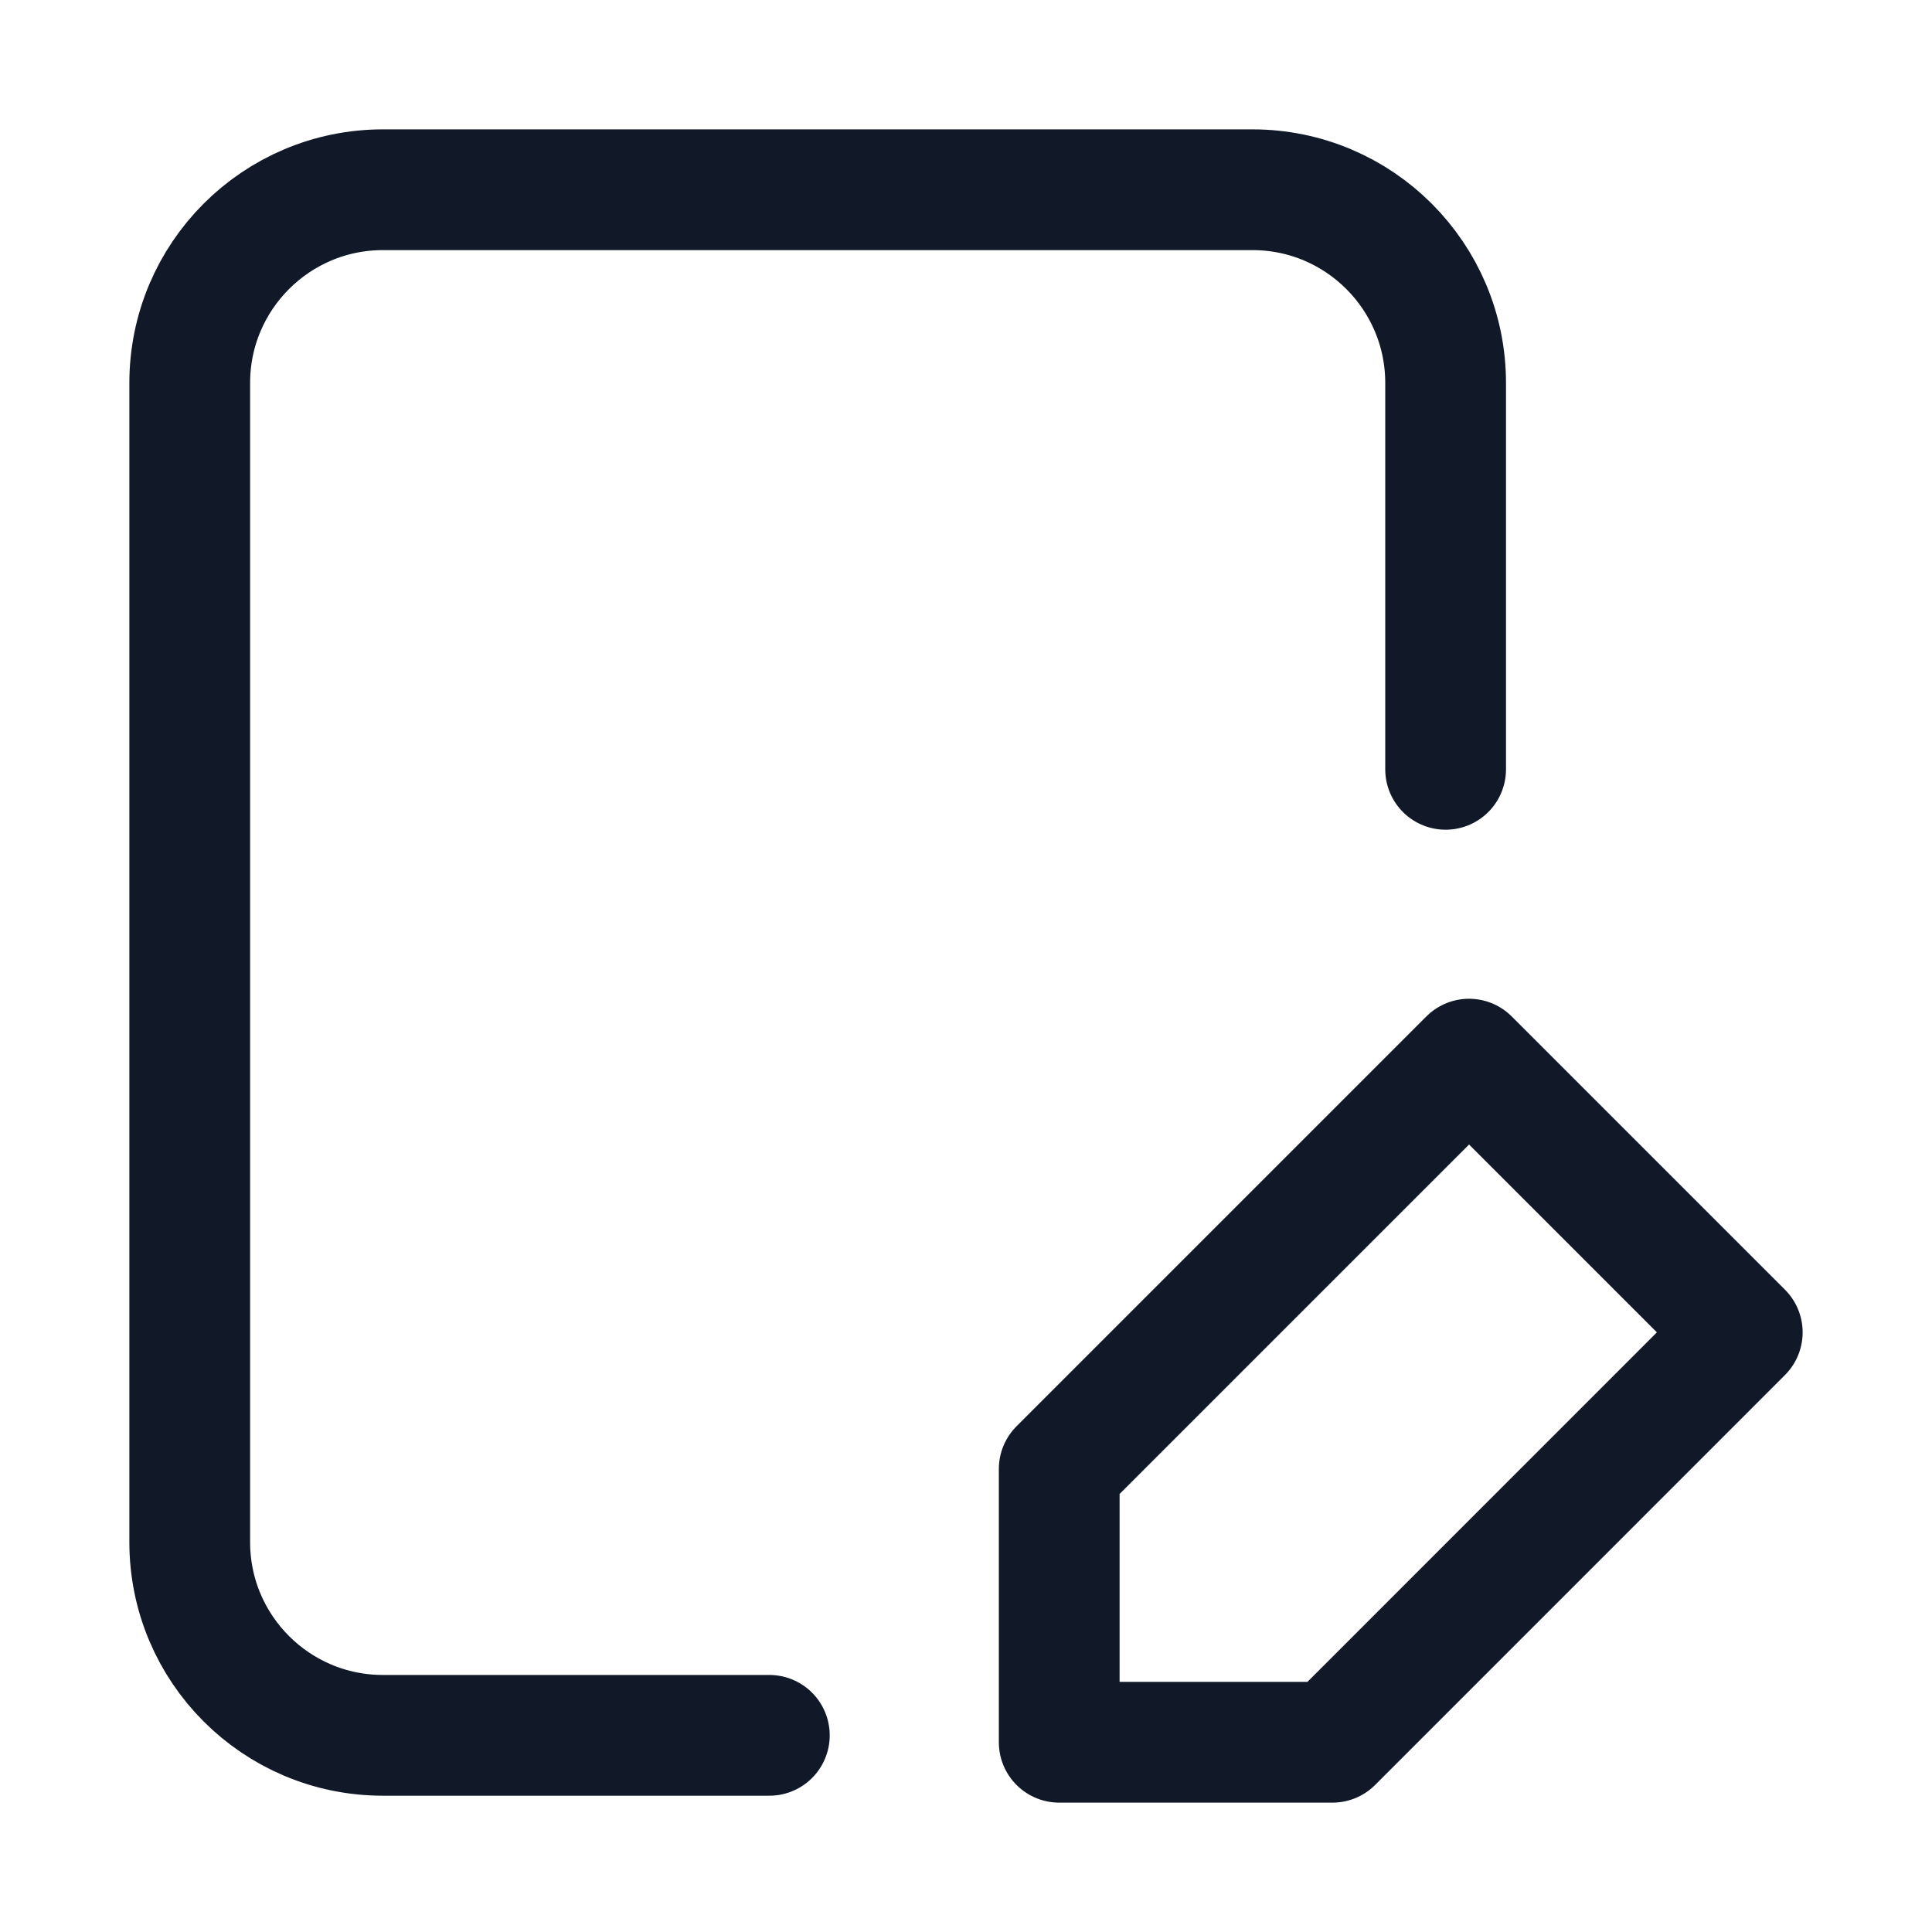
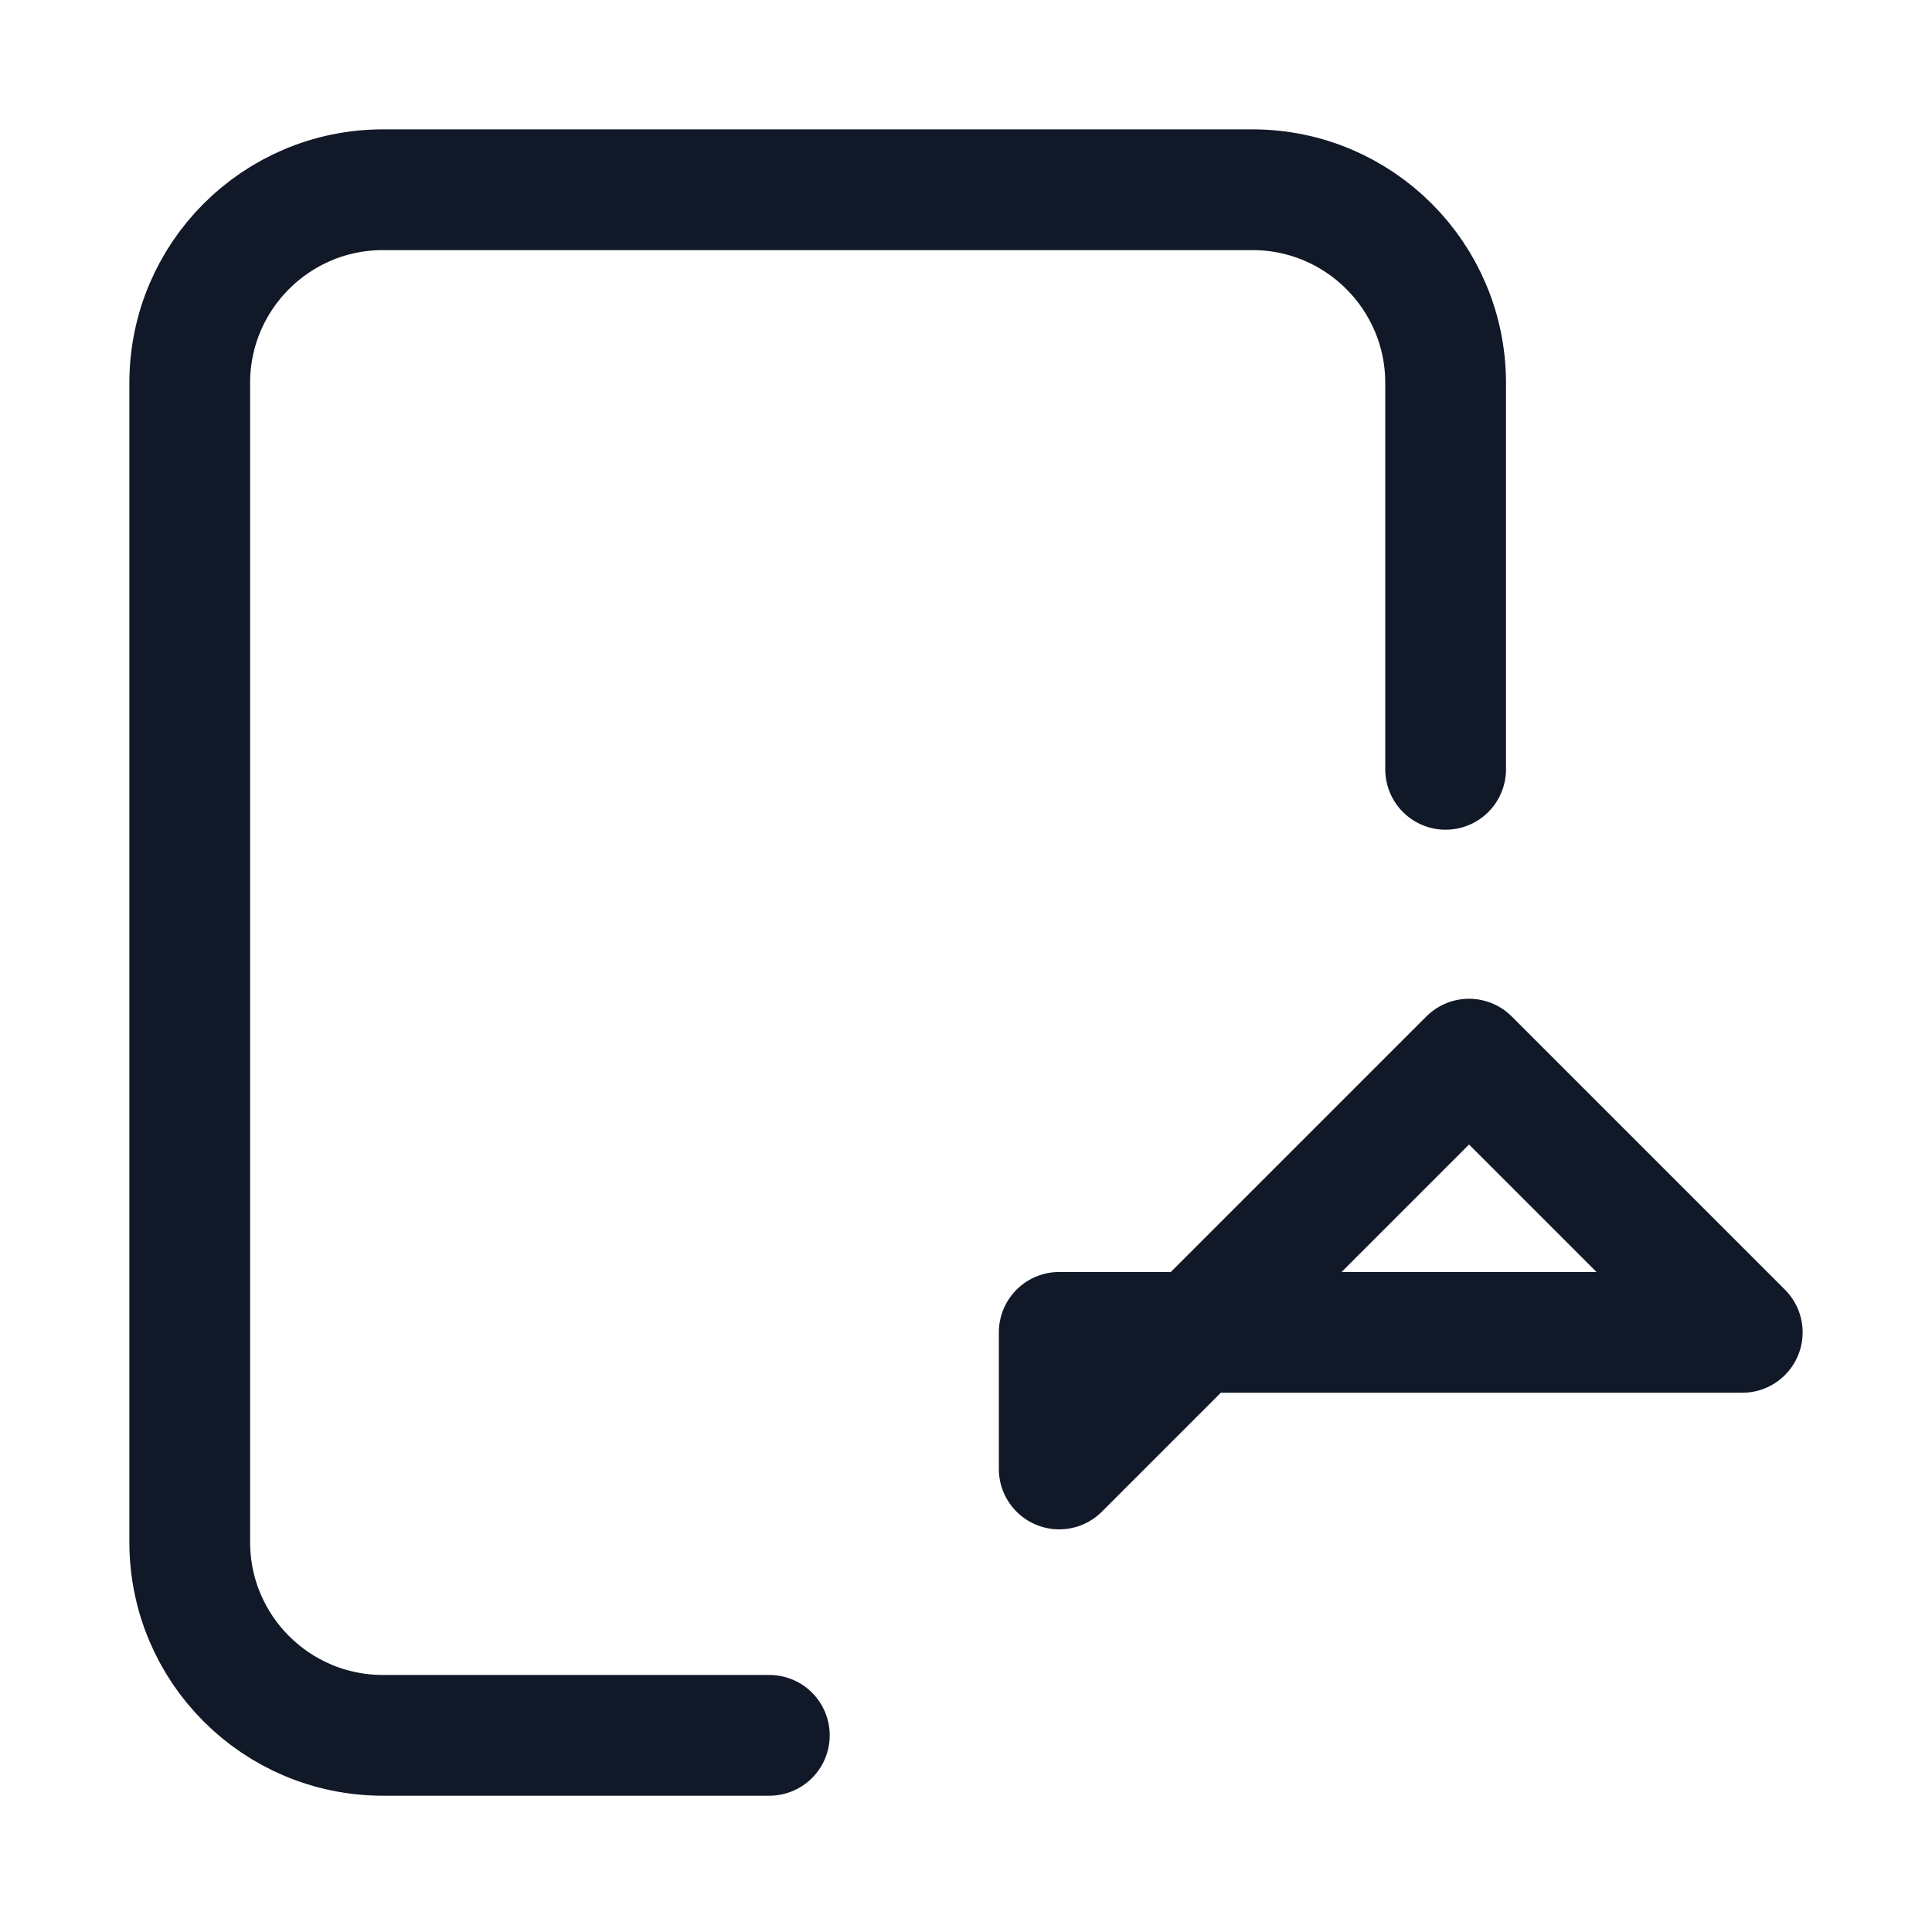
<svg xmlns="http://www.w3.org/2000/svg" width="24" height="24" viewBox="0 0 24 24" fill="none">
-   <path d="M9.557 21.557H4.757C3.432 21.557 2.357 20.483 2.357 19.157L2.357 4.757C2.357 3.432 3.432 2.357 4.757 2.357H15.558C16.883 2.357 17.958 3.432 17.958 4.757V9.557M13.158 18.248L18.249 13.157L21.643 16.551L16.552 21.643H13.158V18.248Z" stroke="#111928" stroke-width="1.5" stroke-linecap="round" stroke-linejoin="round" />
+   <path d="M9.557 21.557H4.757C3.432 21.557 2.357 20.483 2.357 19.157L2.357 4.757C2.357 3.432 3.432 2.357 4.757 2.357H15.558C16.883 2.357 17.958 3.432 17.958 4.757V9.557M13.158 18.248L18.249 13.157L21.643 16.551H13.158V18.248Z" stroke="#111928" stroke-width="1.5" stroke-linecap="round" stroke-linejoin="round" />
</svg>